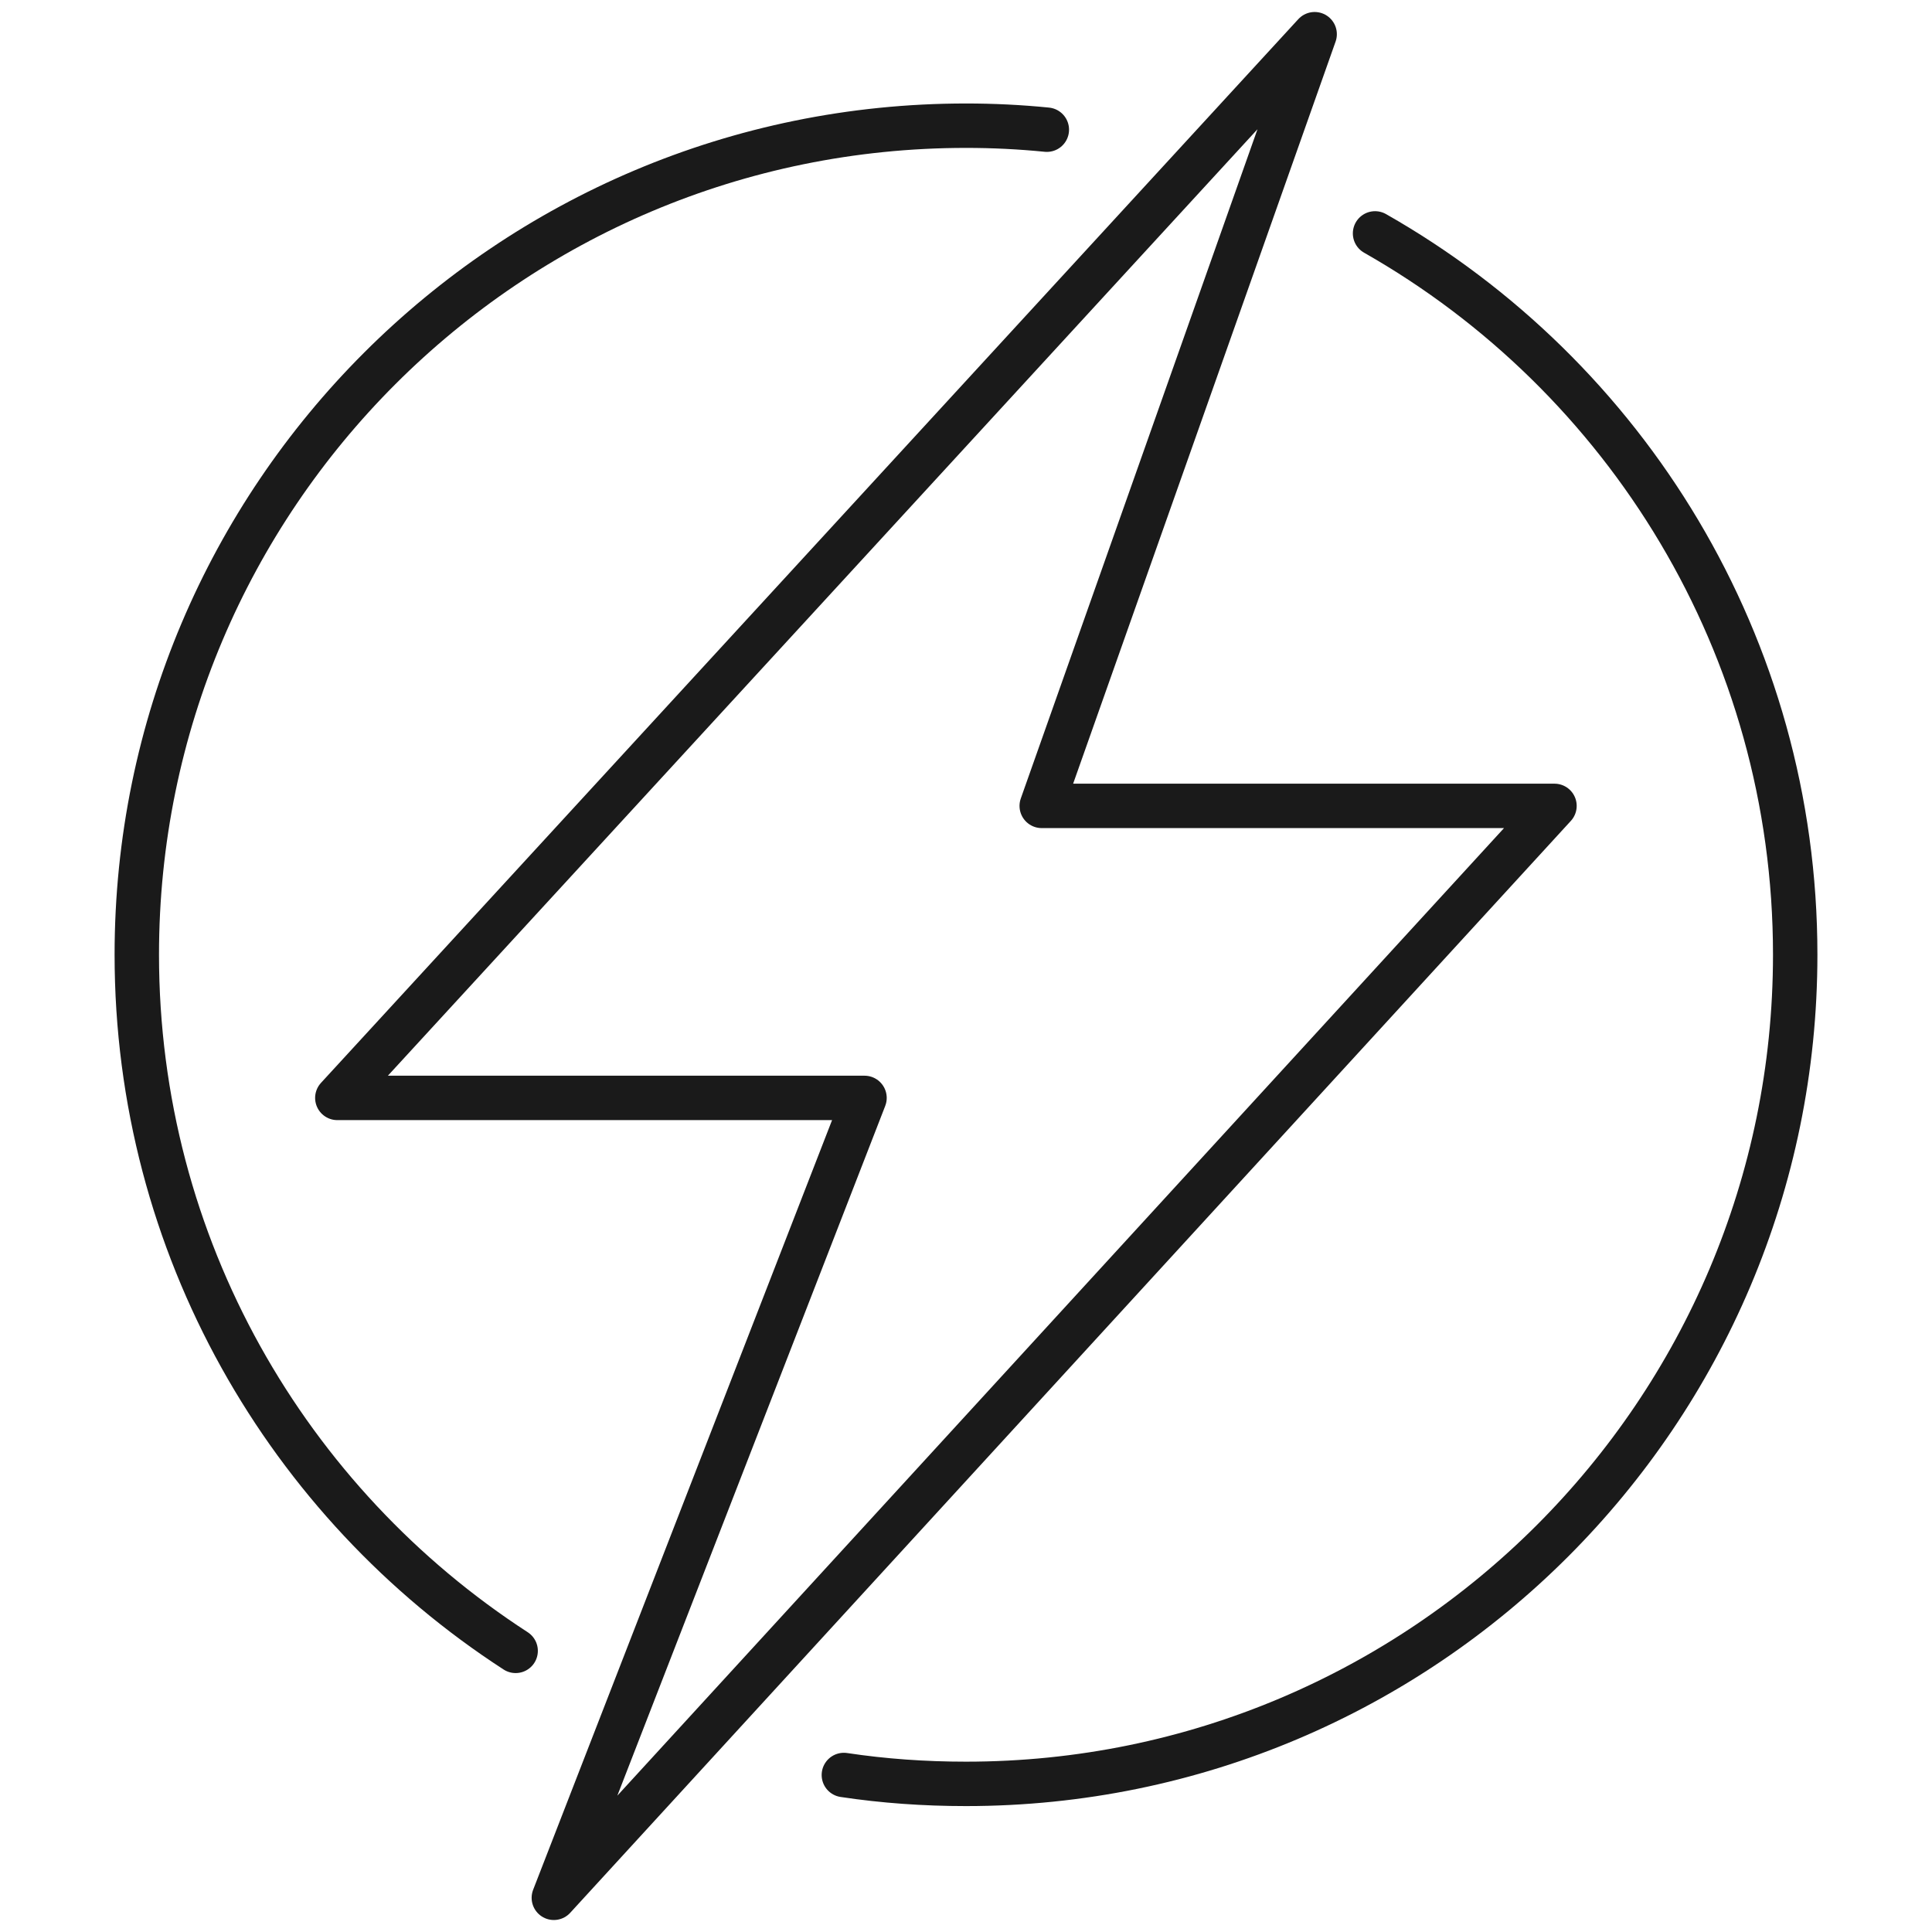
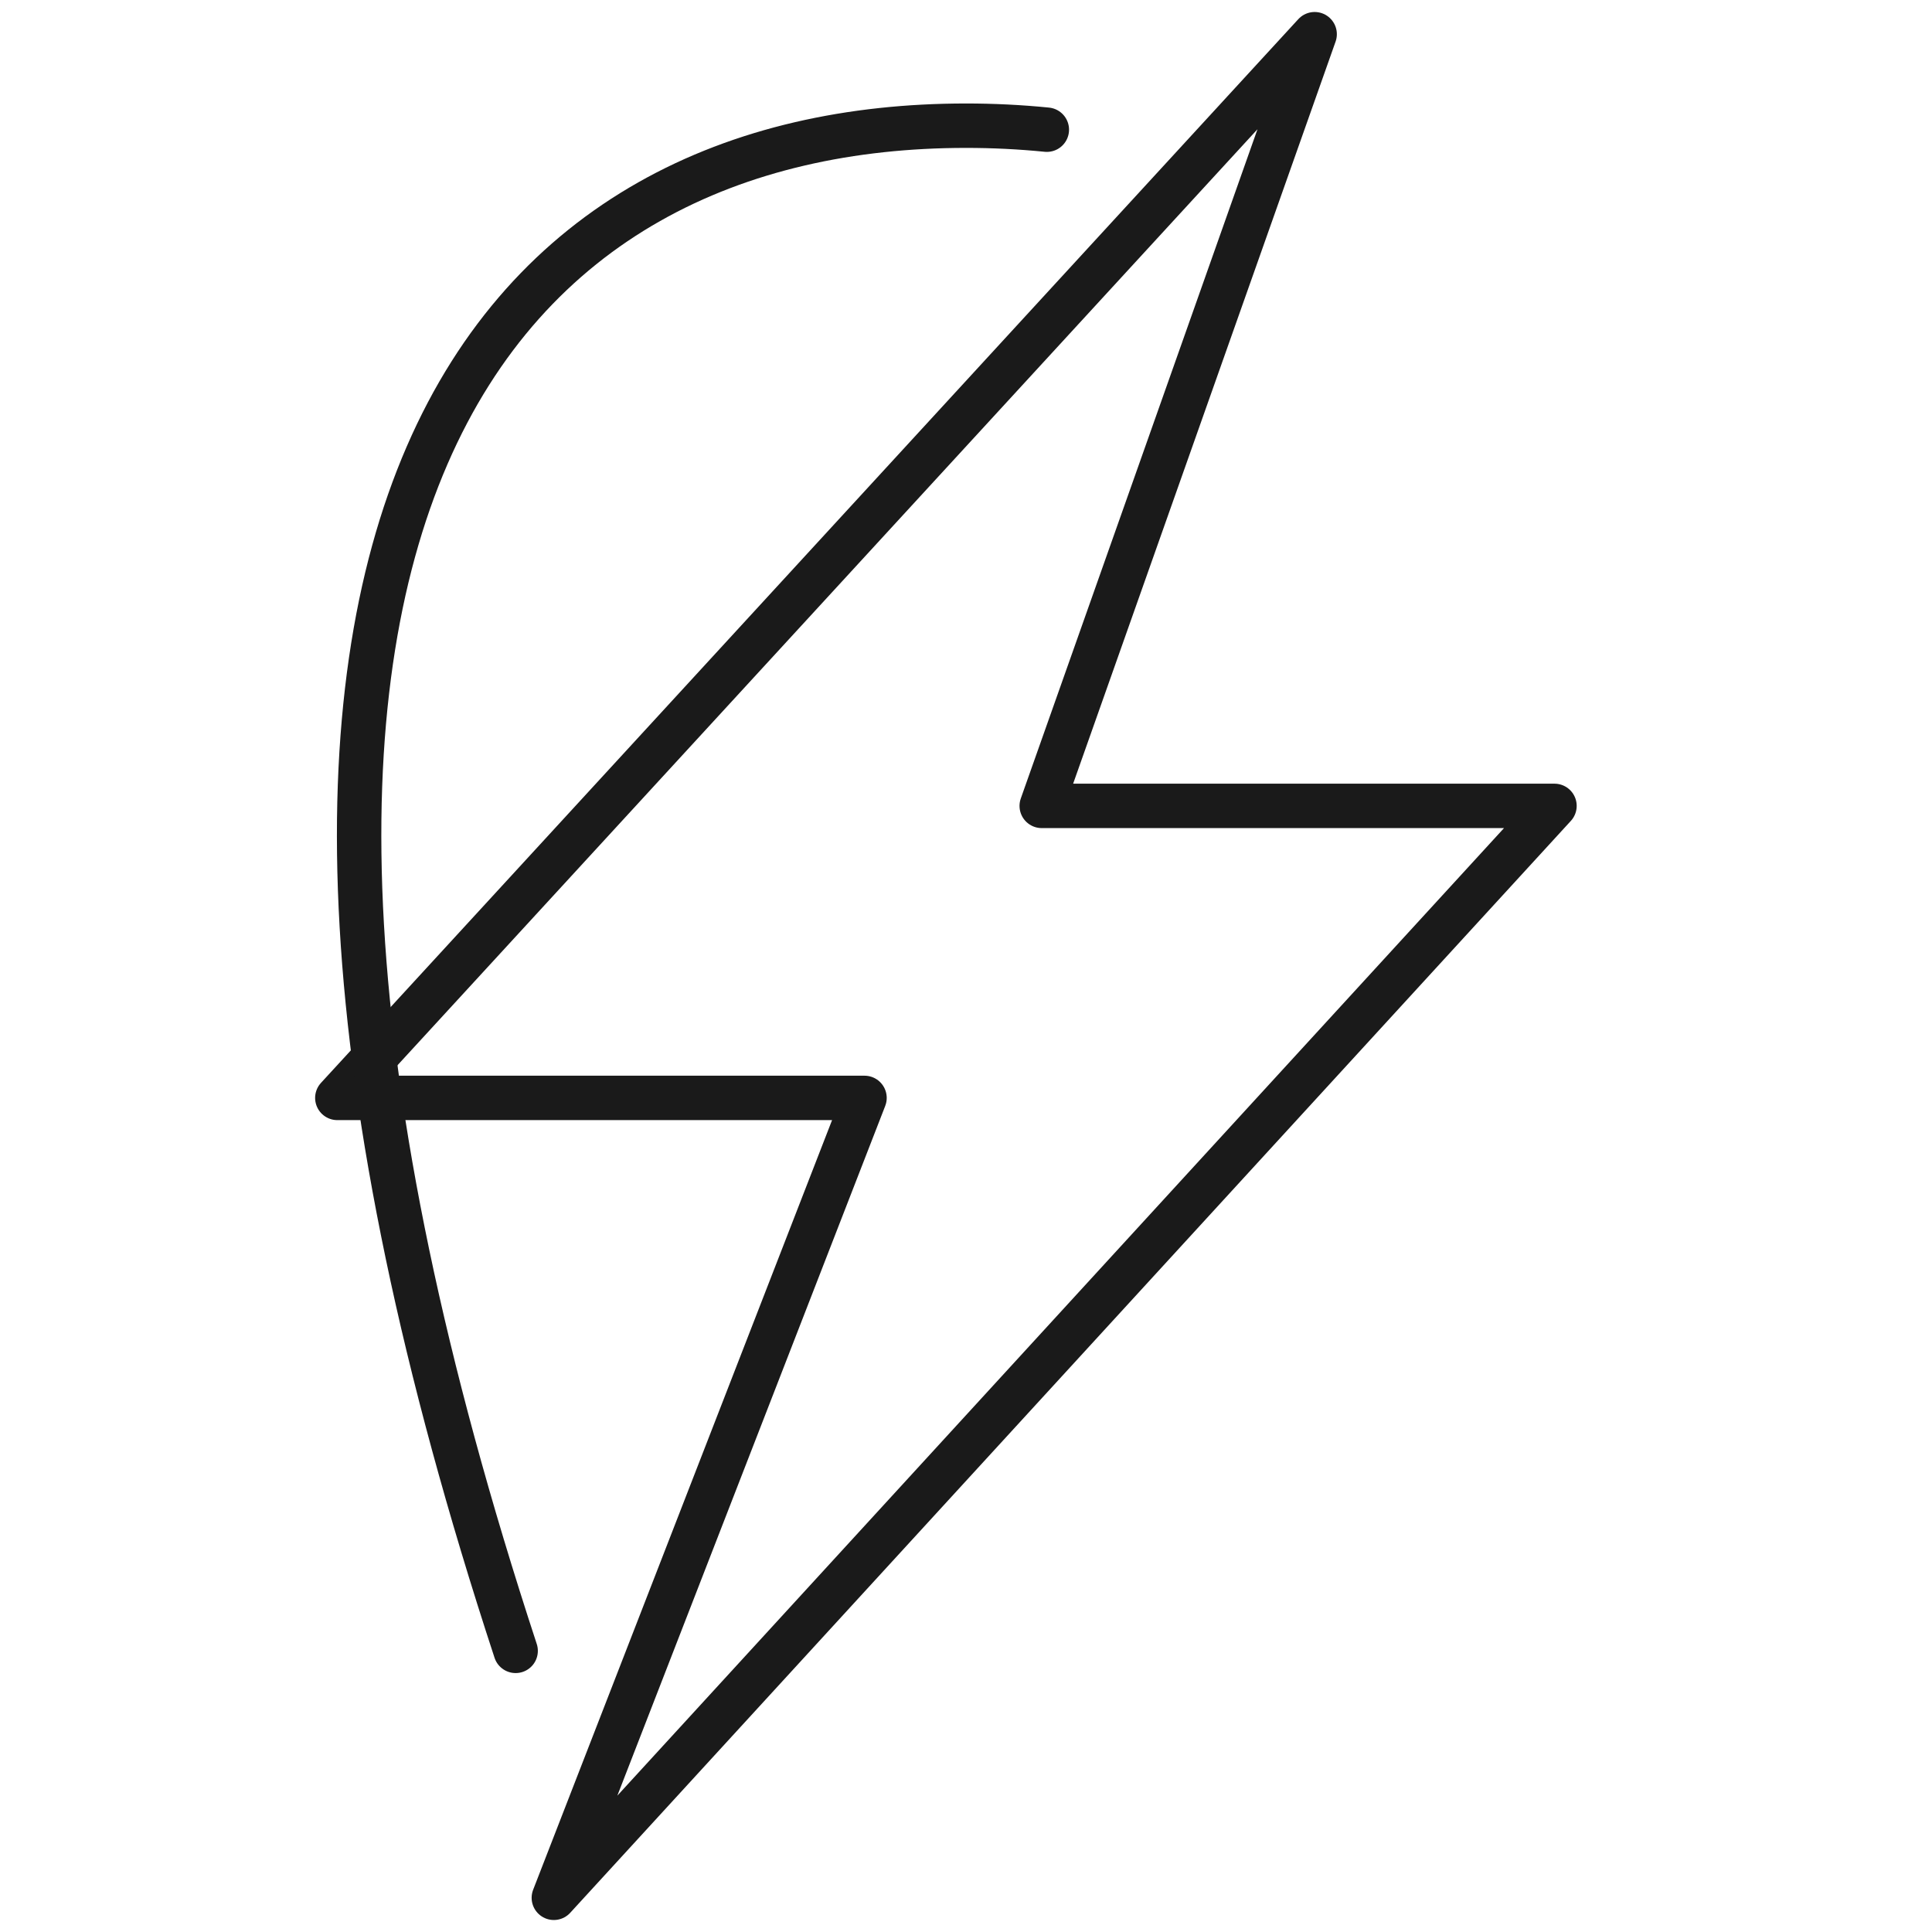
<svg xmlns="http://www.w3.org/2000/svg" id="uuid-f852ae1d-50fe-4e8c-839b-a77fffacb382" width="87" height="87" viewBox="0 0 87 87">
  <g id="uuid-b2105ae5-7af7-4ec9-a683-5b775344b0ee">
    <polygon points="59.2 1.54 15.19 49.44 38.93 49.44 24.94 85.46 70 36.29 46.91 36.29 59.2 1.54" style="fill:none; stroke:#1a1a1a; stroke-linecap:round; stroke-linejoin:round; stroke-width:2px;" />
-     <path d="m23.22,74.34c-10.26-6.65-17.06-18.21-17.06-31.35C6.16,22.37,22.88,5.66,43.5,5.66c1.22,0,2.44.06,3.64.18" style="fill:none; stroke:#1a1a1a; stroke-linecap:round; stroke-linejoin:round; stroke-width:2px;" />
-     <path d="m61.92,10.51c11.3,6.42,18.92,18.56,18.92,32.48,0,20.62-16.72,37.34-37.34,37.34-1.87,0-3.71-.13-5.5-.4" style="fill:none; stroke:#1a1a1a; stroke-linecap:round; stroke-linejoin:round; stroke-width:2px;" />
+     <path d="m23.22,74.34C6.16,22.37,22.88,5.66,43.5,5.66c1.22,0,2.44.06,3.64.18" style="fill:none; stroke:#1a1a1a; stroke-linecap:round; stroke-linejoin:round; stroke-width:2px;" />
  </g>
</svg>